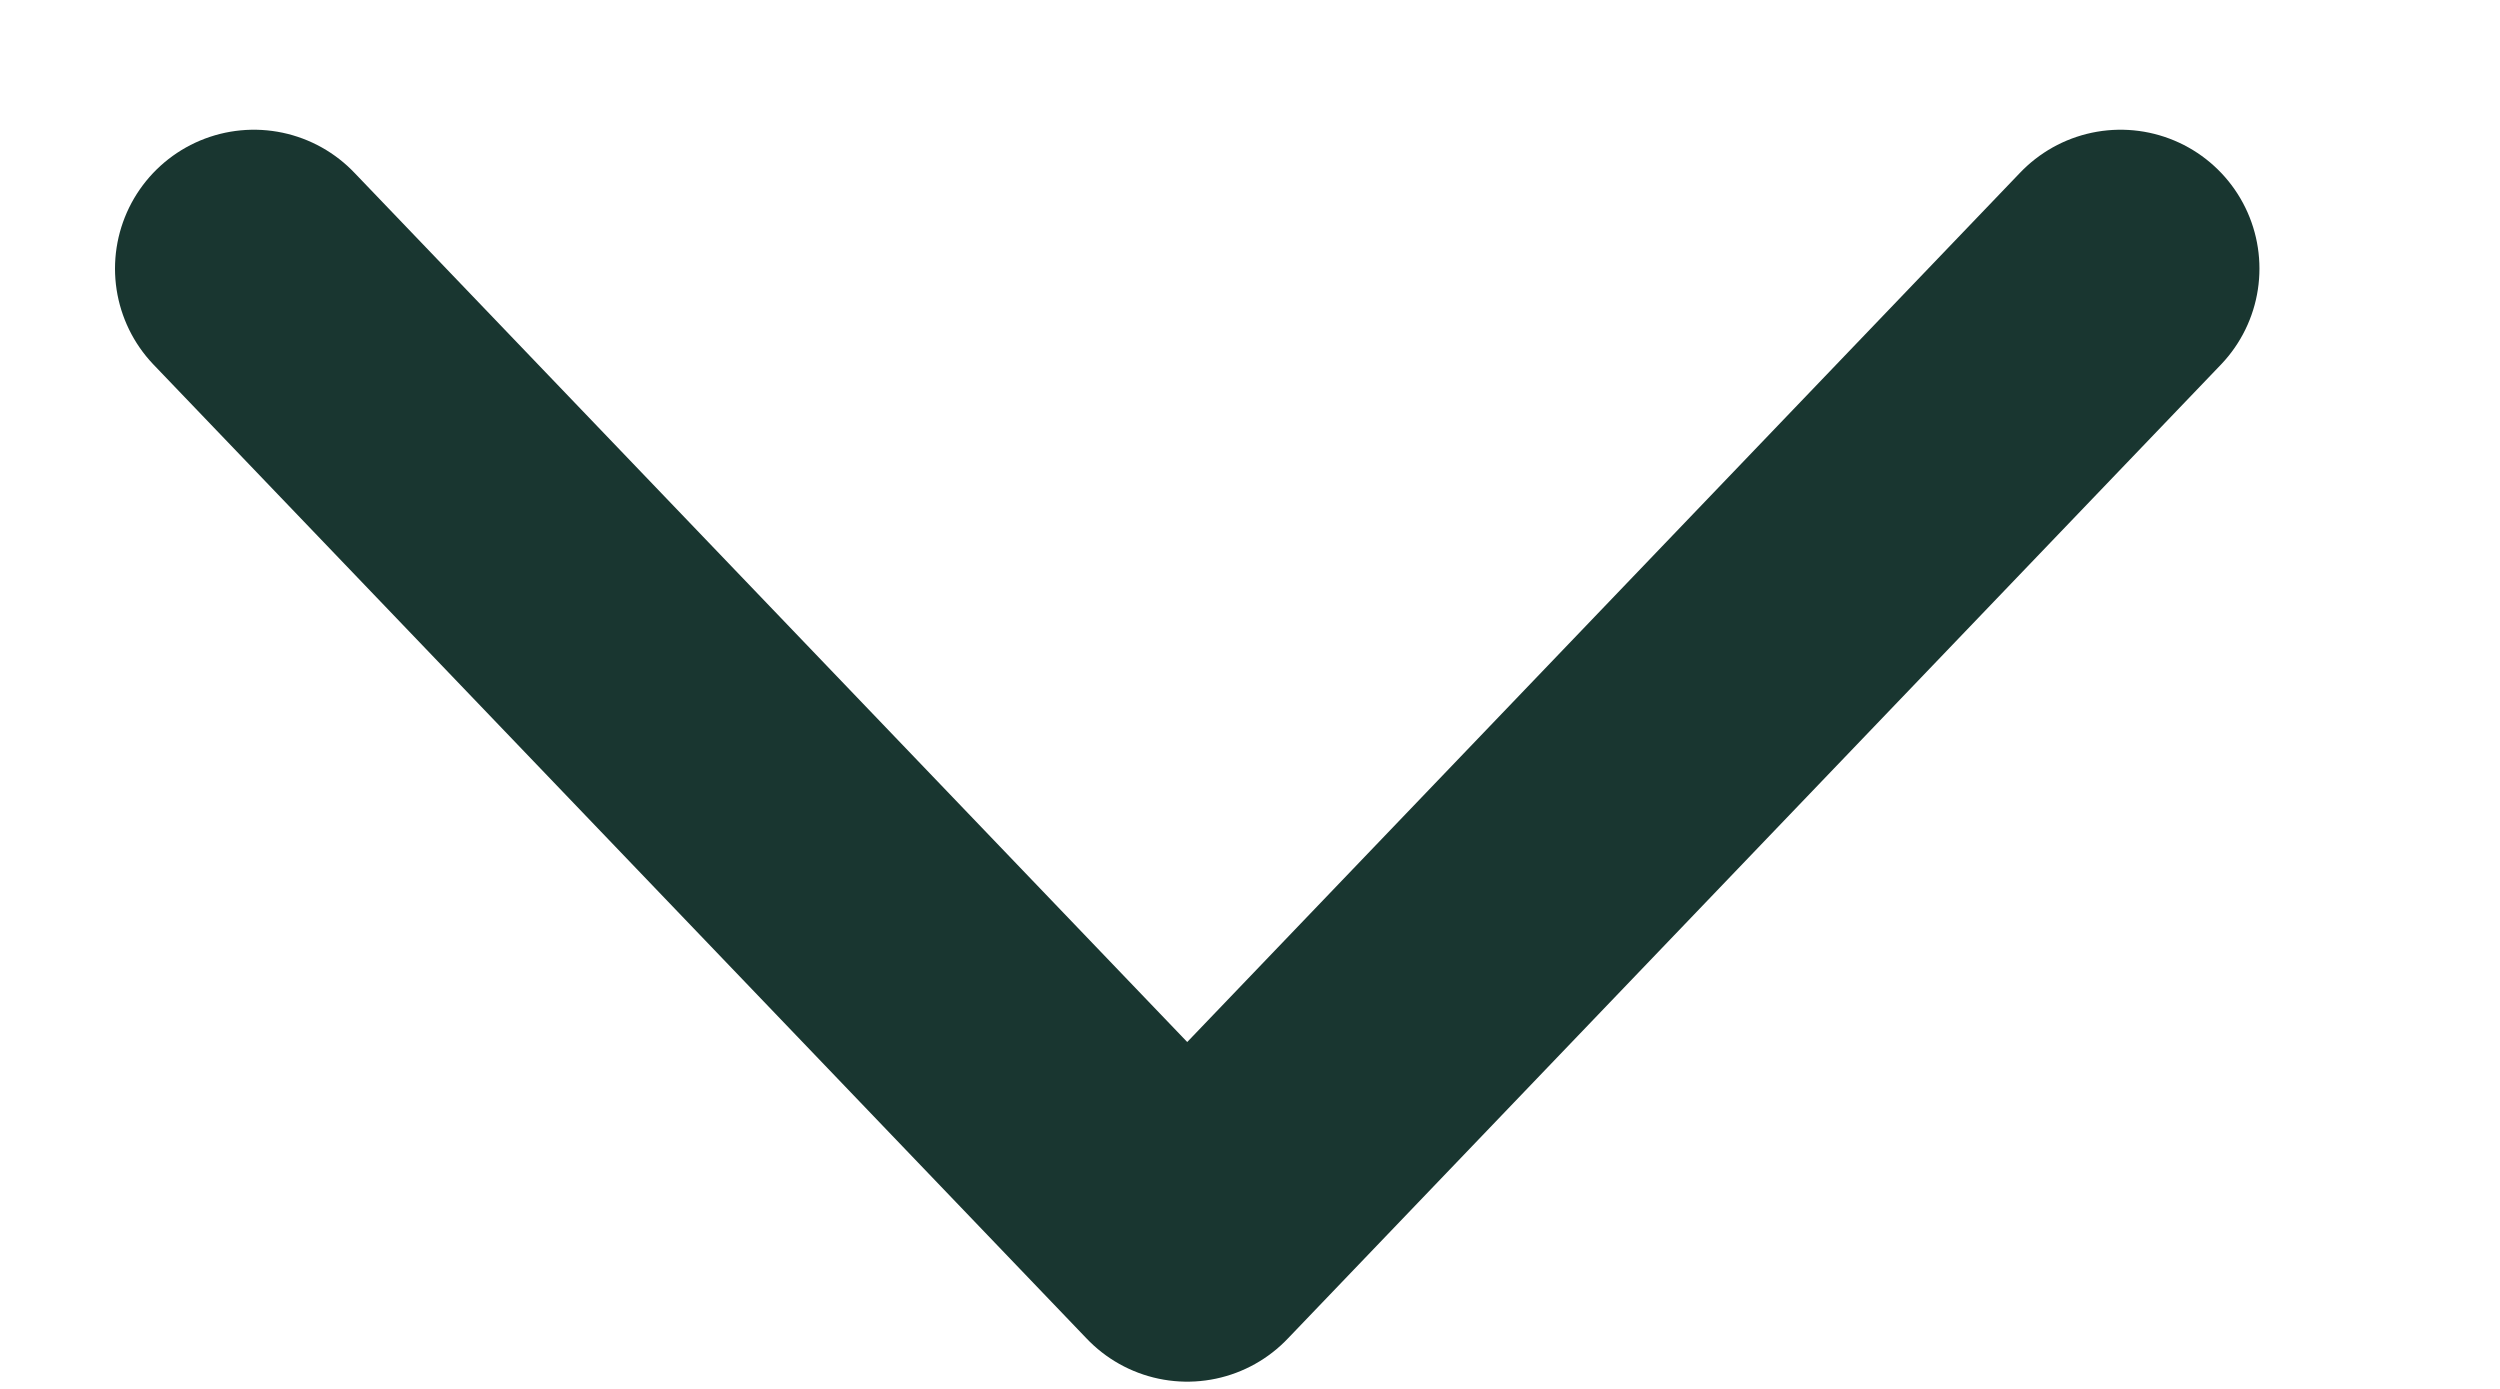
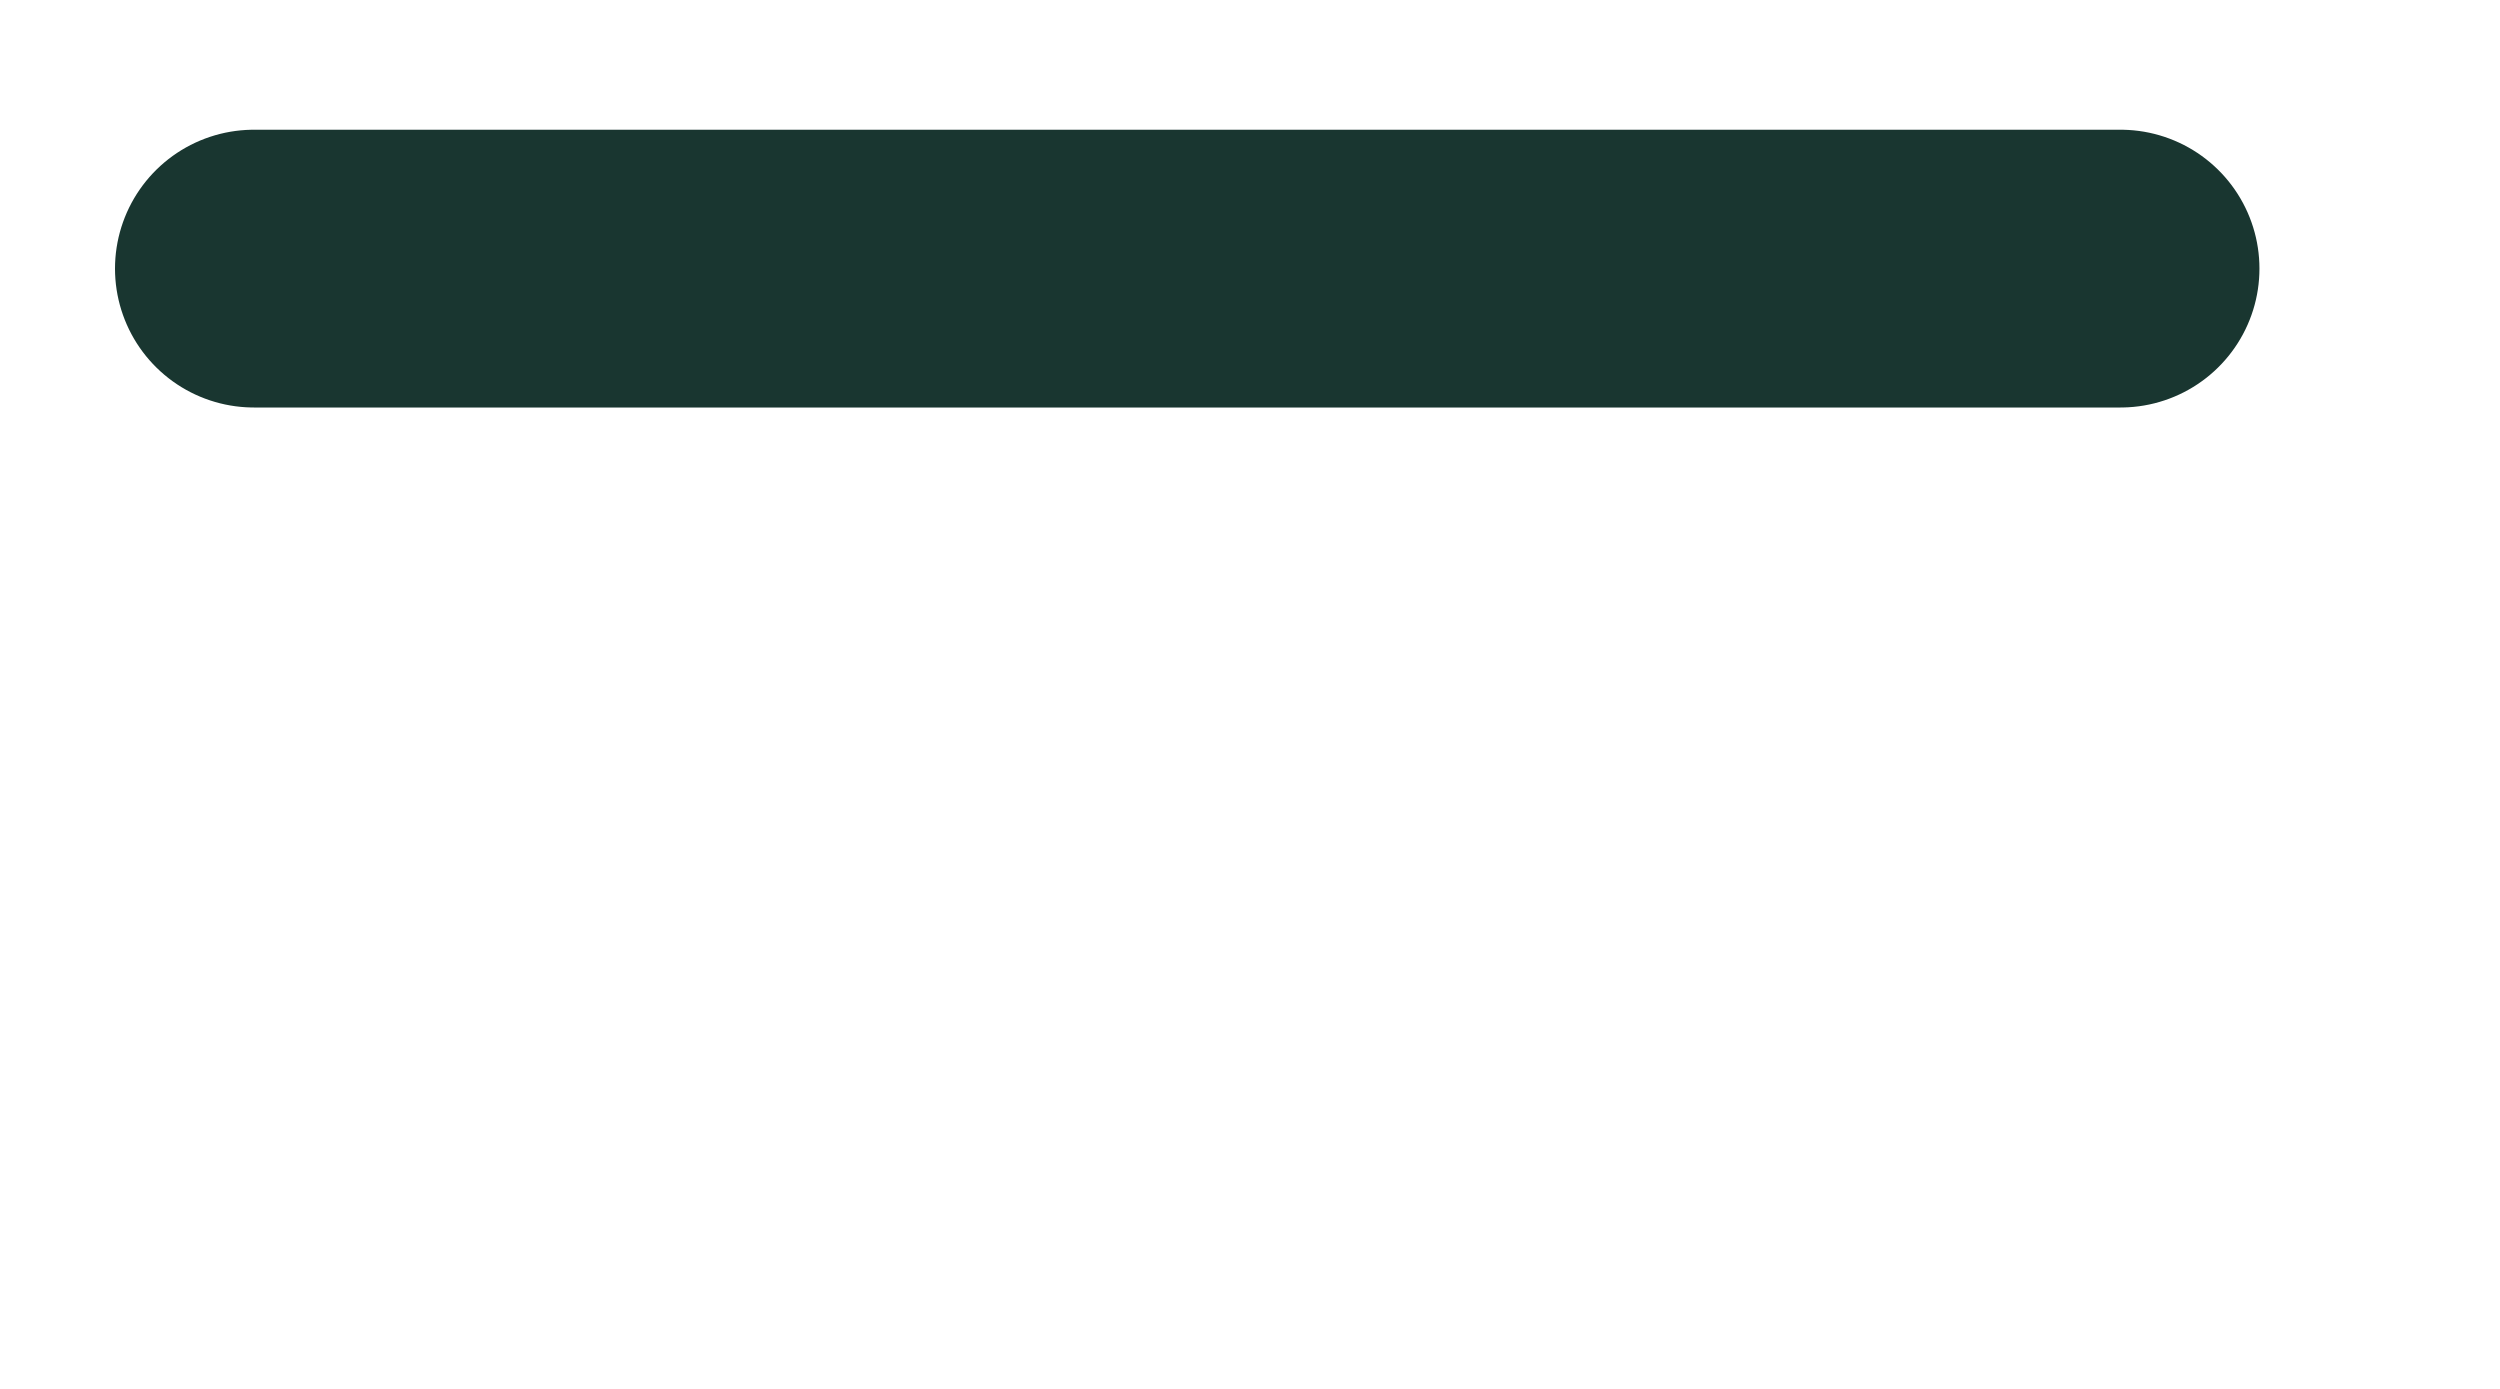
<svg xmlns="http://www.w3.org/2000/svg" width="9" height="5" viewBox="0 0 9 5" fill="none">
-   <path d="M0.914 0.967L4.274 4.474L7.634 0.967" stroke="#193630" stroke-linecap="round" stroke-linejoin="round" />
+   <path d="M0.914 0.967L7.634 0.967" stroke="#193630" stroke-linecap="round" stroke-linejoin="round" />
</svg>